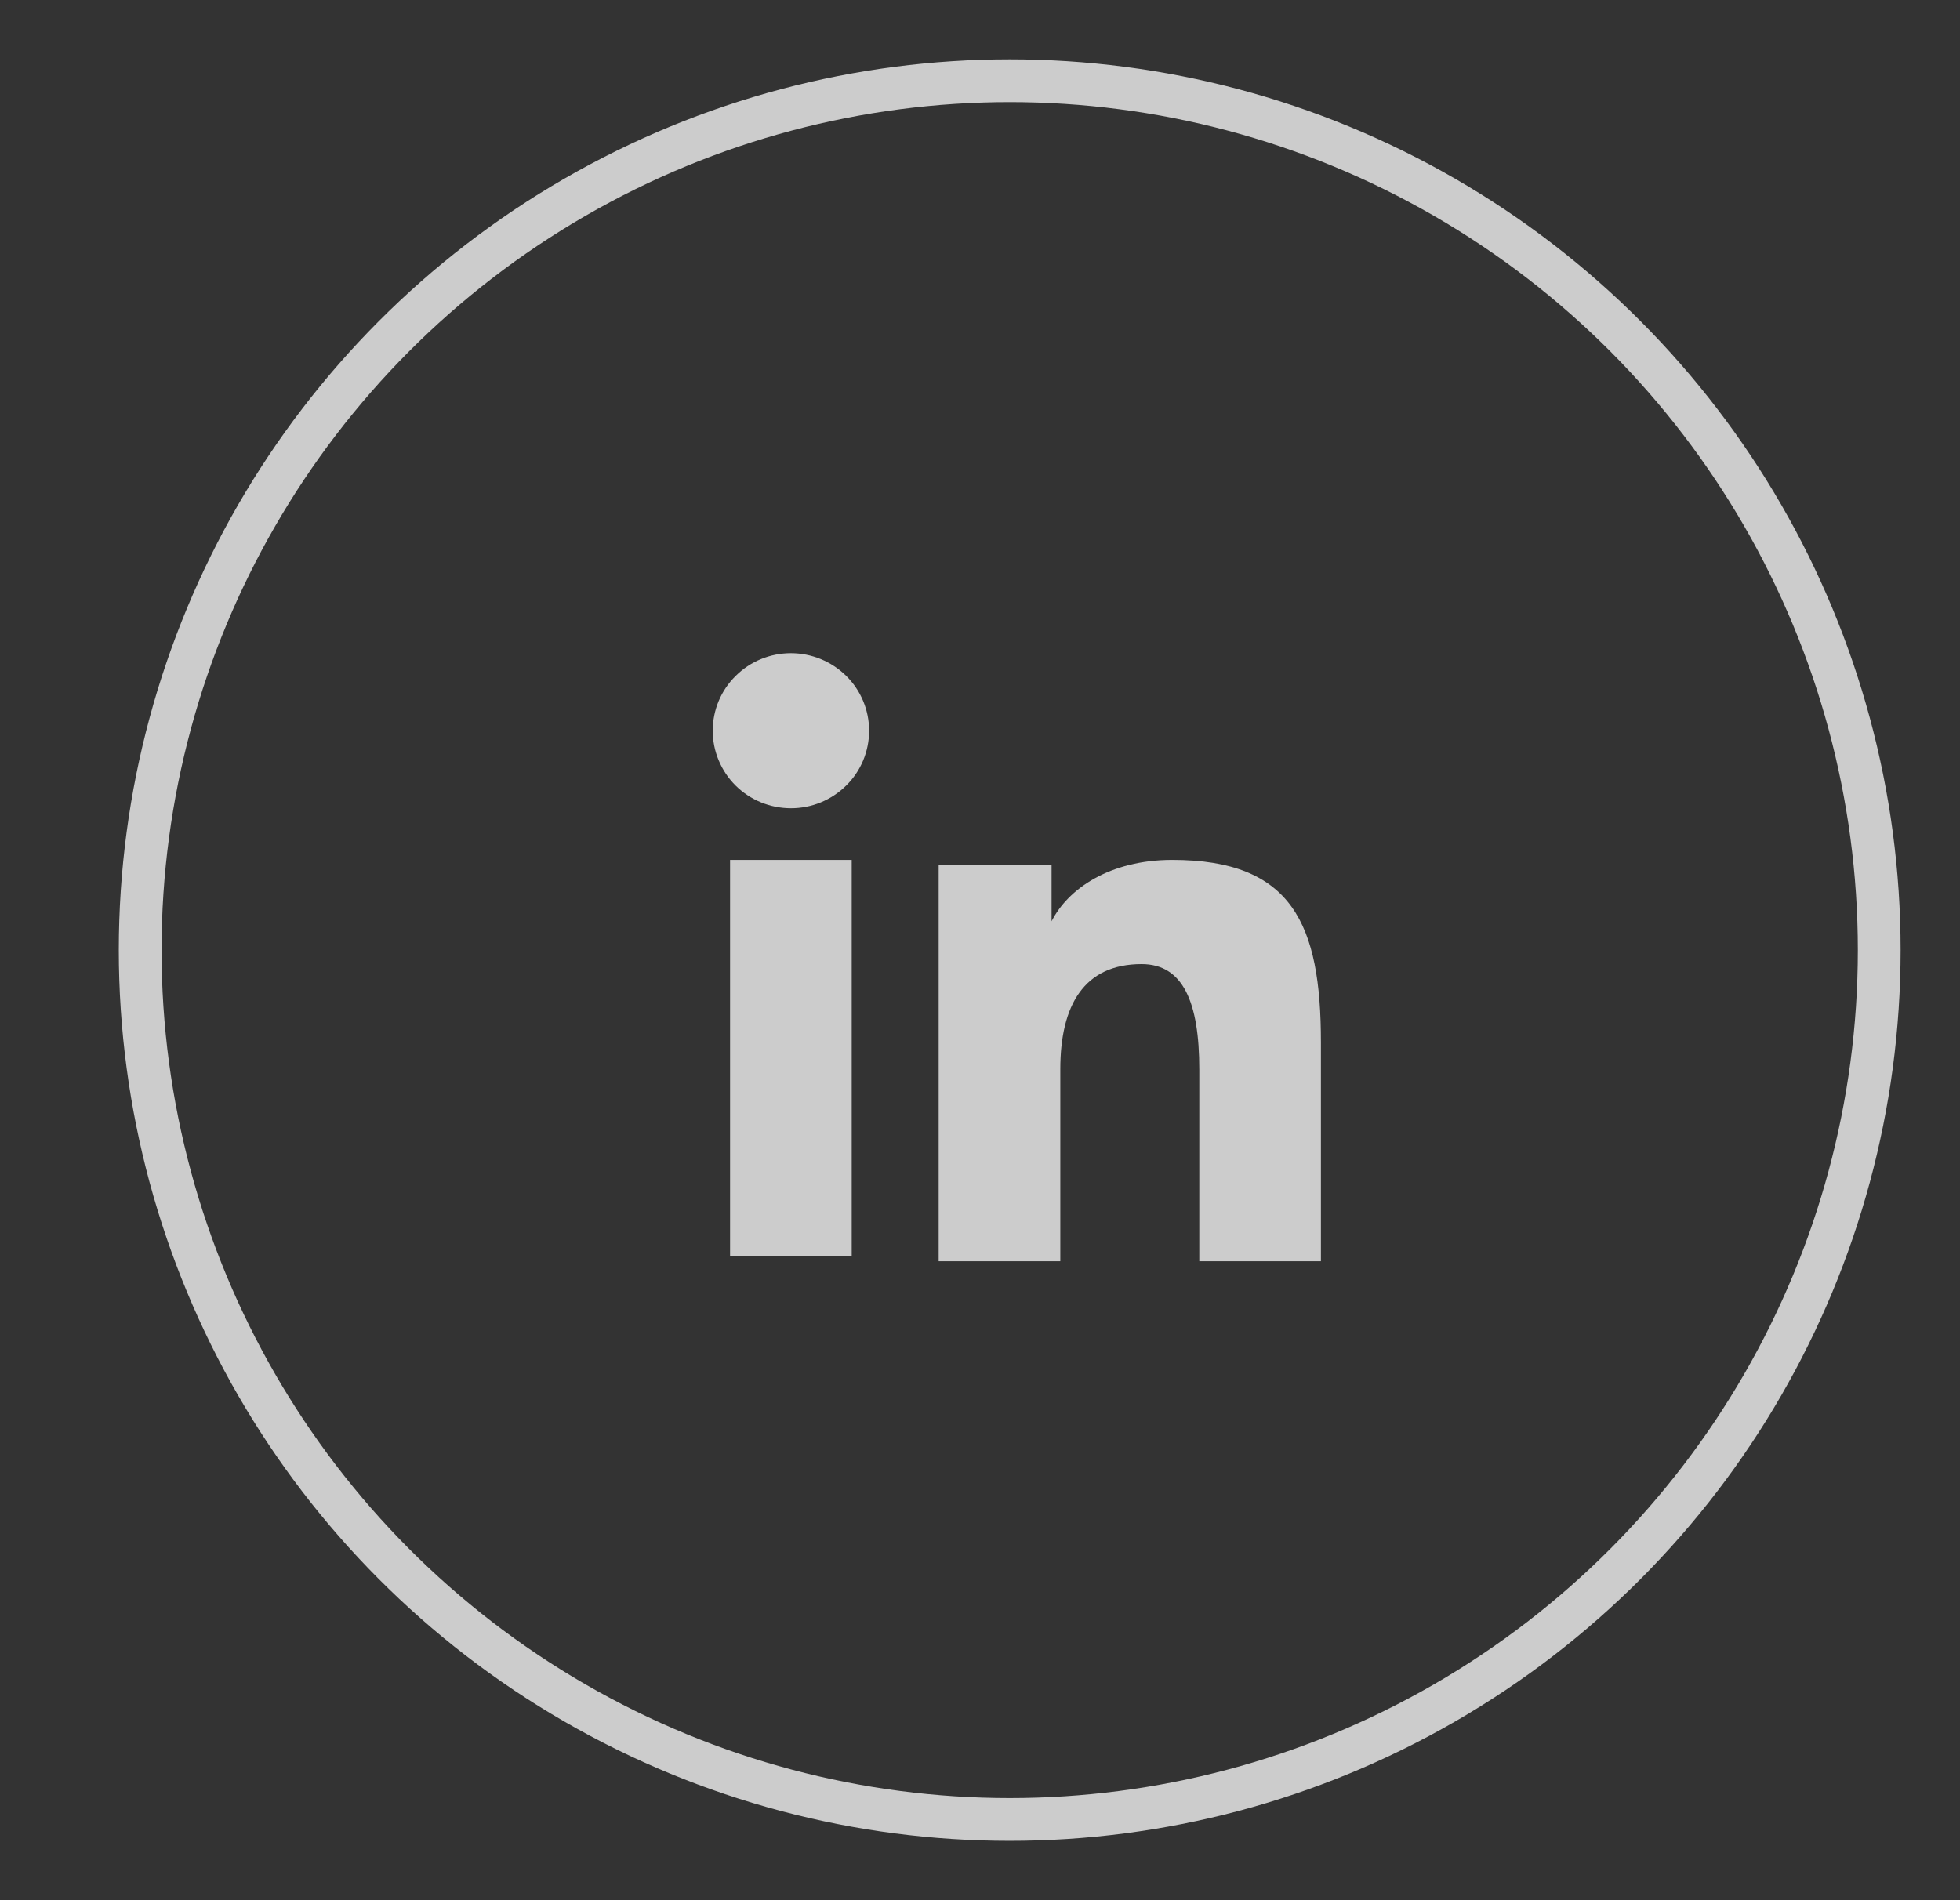
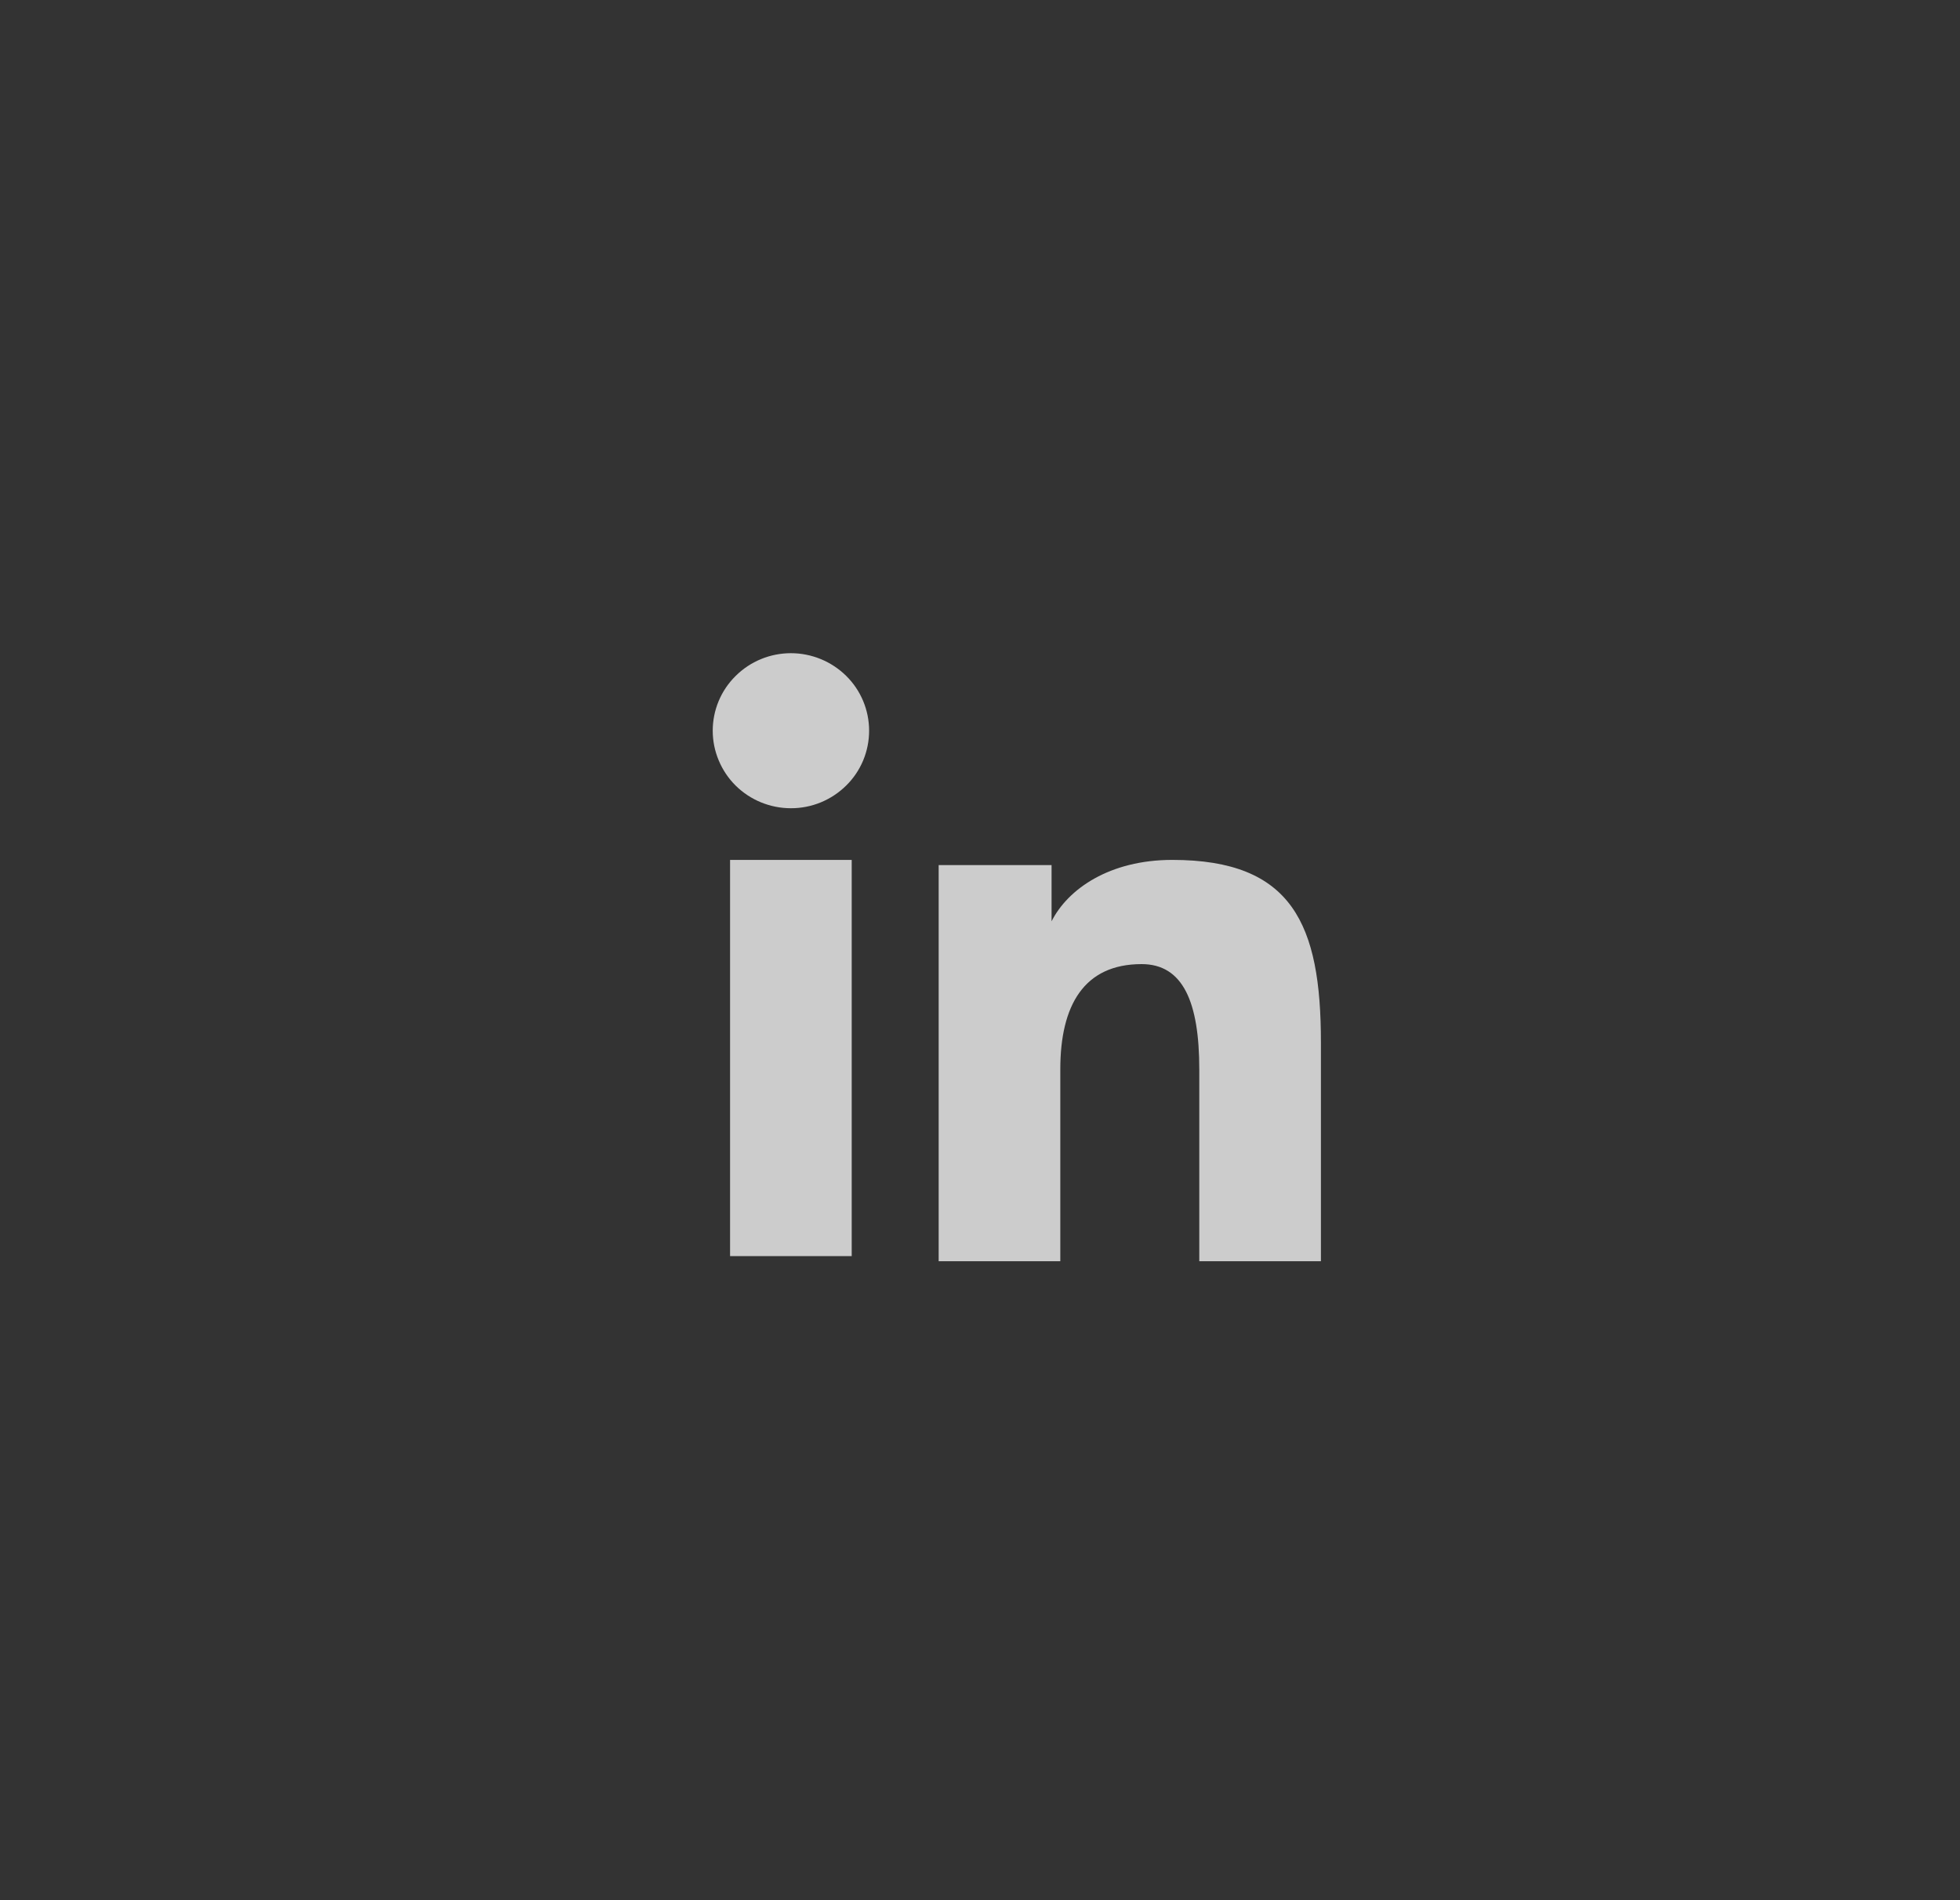
<svg xmlns="http://www.w3.org/2000/svg" width="33" height="32" viewBox="0 0 33 32" fill="none">
  <rect x="0" y="0" width="33" height="32" fill="#333333" stroke="none" />
-   <circle cx="17" cy="16" r="14.64" stroke="white" stroke-opacity="0.75" stroke-width="0.72" />
-   <path fill-rule="evenodd" clip-rule="evenodd" d="M15.804 14.568H17.705V15.515C17.979 14.971 18.682 14.481 19.737 14.481C21.76 14.481 22.24 15.566 22.24 17.555V21.24H20.192V18.008C20.192 16.875 19.918 16.236 19.221 16.236C18.254 16.236 17.852 16.925 17.852 18.008V21.24H15.804V14.568V14.568ZM12.292 21.153H14.34V14.481H12.292V21.153V21.153ZM14.633 12.306C14.633 12.477 14.599 12.647 14.533 12.806C14.467 12.964 14.37 13.108 14.248 13.228C14 13.474 13.665 13.612 13.316 13.611C12.967 13.611 12.633 13.474 12.385 13.229C12.263 13.108 12.167 12.964 12.101 12.806C12.034 12.647 12 12.477 12 12.306C12 11.959 12.138 11.627 12.386 11.383C12.633 11.137 12.968 11 13.316 11C13.665 11 14 11.138 14.248 11.383C14.495 11.627 14.633 11.959 14.633 12.306Z" fill="white" fill-opacity="0.75" />
+   <path fill-rule="evenodd" clip-rule="evenodd" d="M15.804 14.568H17.705V15.515C17.979 14.971 18.682 14.481 19.737 14.481C21.76 14.481 22.24 15.566 22.24 17.555V21.24H20.192V18.008C20.192 16.875 19.918 16.236 19.221 16.236C18.254 16.236 17.852 16.925 17.852 18.008V21.24H15.804V14.568ZM12.292 21.153H14.34V14.481H12.292V21.153V21.153ZM14.633 12.306C14.633 12.477 14.599 12.647 14.533 12.806C14.467 12.964 14.37 13.108 14.248 13.228C14 13.474 13.665 13.612 13.316 13.611C12.967 13.611 12.633 13.474 12.385 13.229C12.263 13.108 12.167 12.964 12.101 12.806C12.034 12.647 12 12.477 12 12.306C12 11.959 12.138 11.627 12.386 11.383C12.633 11.137 12.968 11 13.316 11C13.665 11 14 11.138 14.248 11.383C14.495 11.627 14.633 11.959 14.633 12.306Z" fill="white" fill-opacity="0.75" />
</svg>